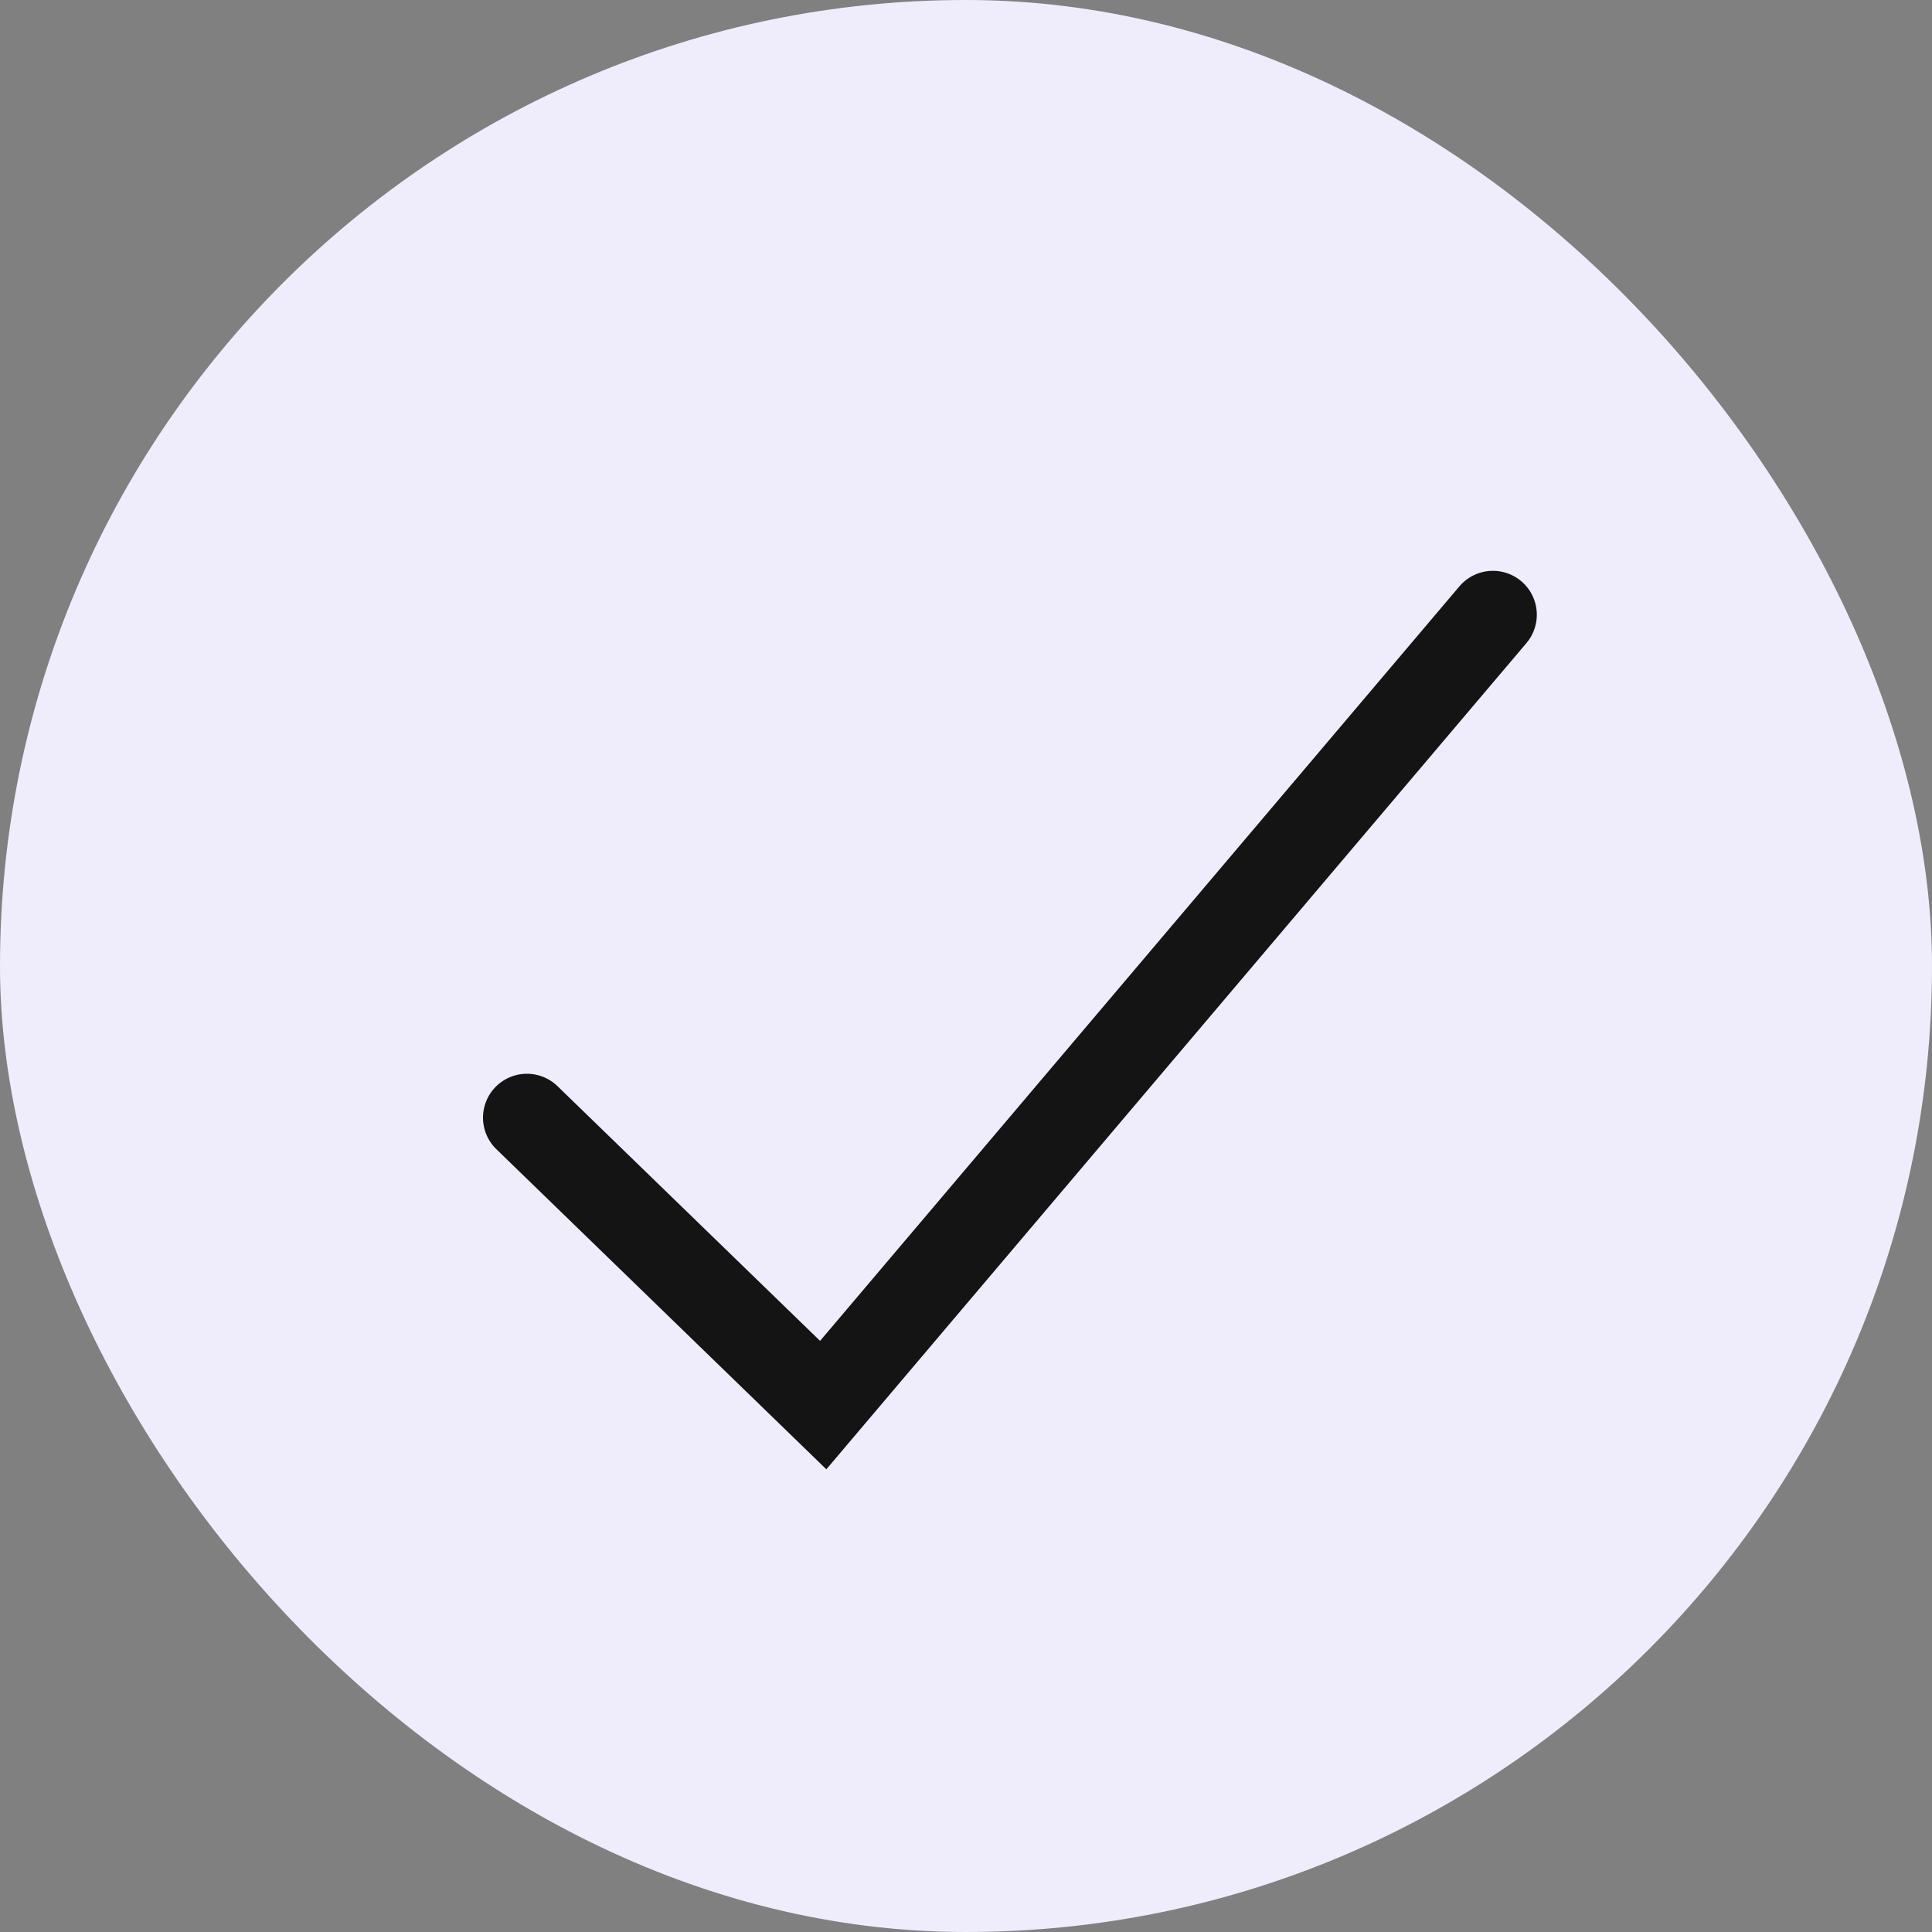
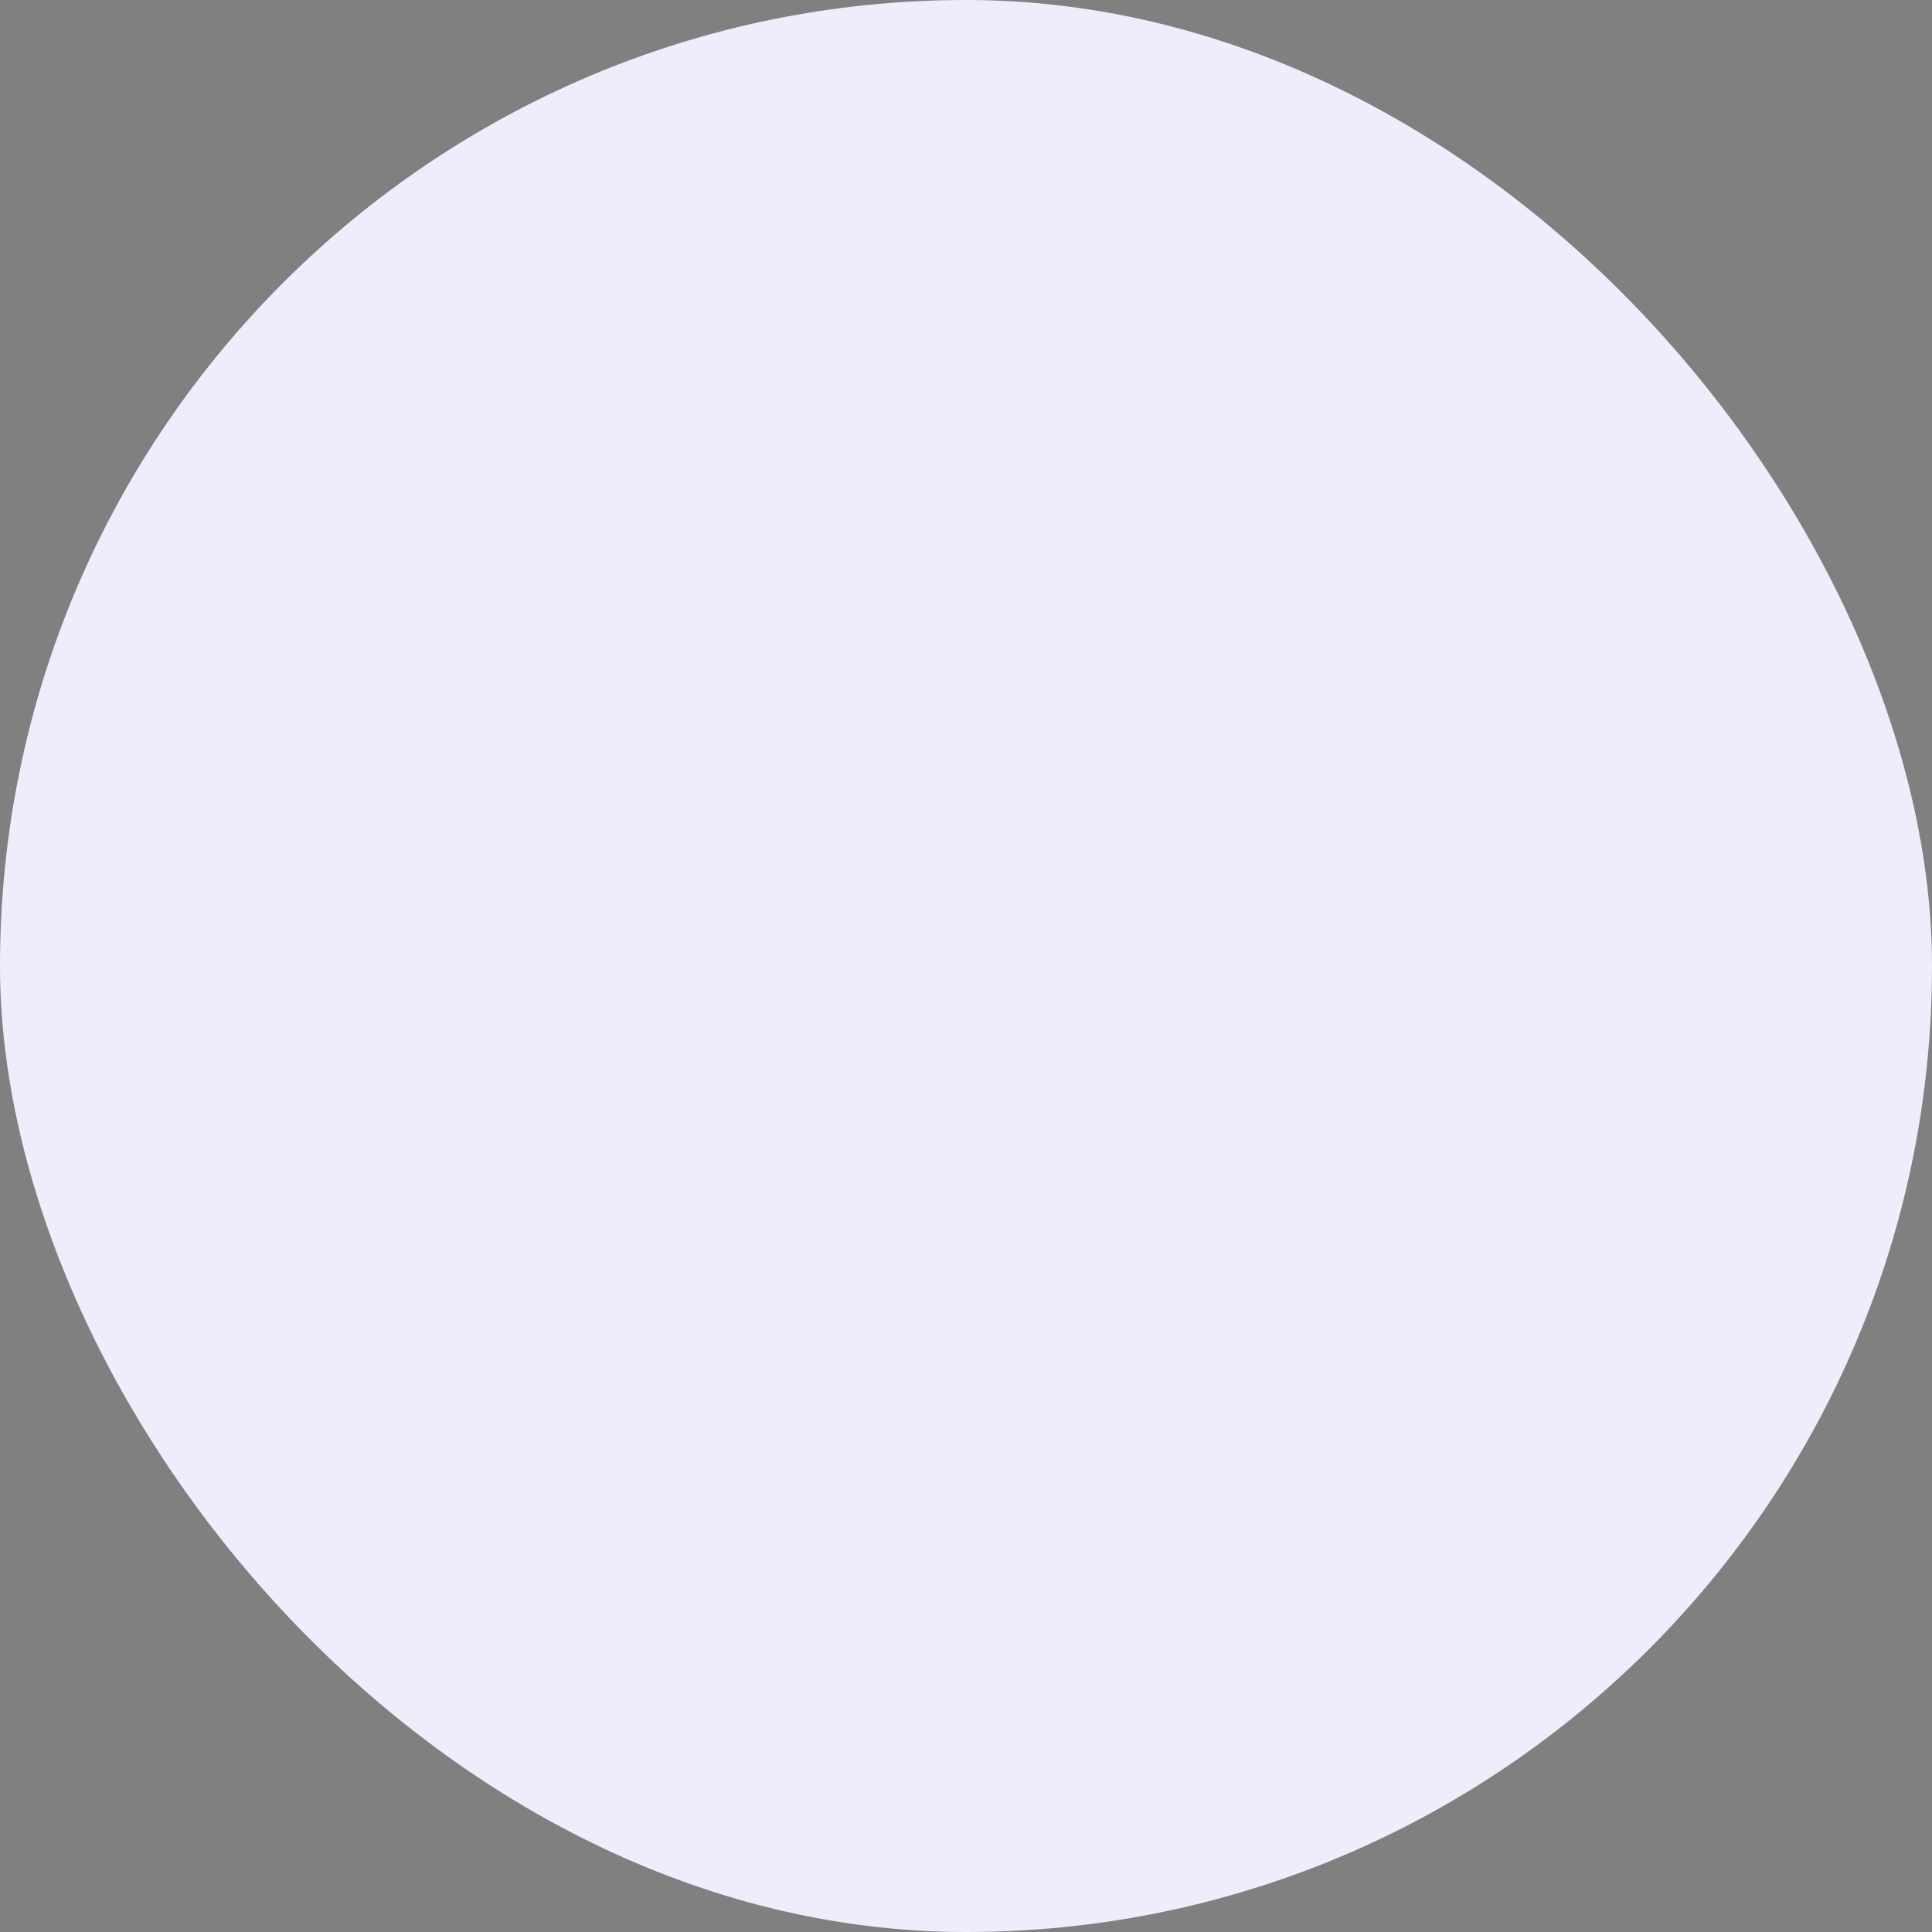
<svg xmlns="http://www.w3.org/2000/svg" width="22" height="22" viewBox="0 0 22 22" fill="none">
  <rect x="0" y="0" width="22" height="22" fill="#808080" stroke="none" />
  <path d="M6 12.727L9.374 16L17 7" stroke="#141414" stroke-linecap="round" />
  <rect width="22" height="22" rx="11" fill="#EFEDFB" />
-   <path d="M6 12.727L9.374 16L17 7" stroke="#141414" stroke-linecap="round" />
</svg>